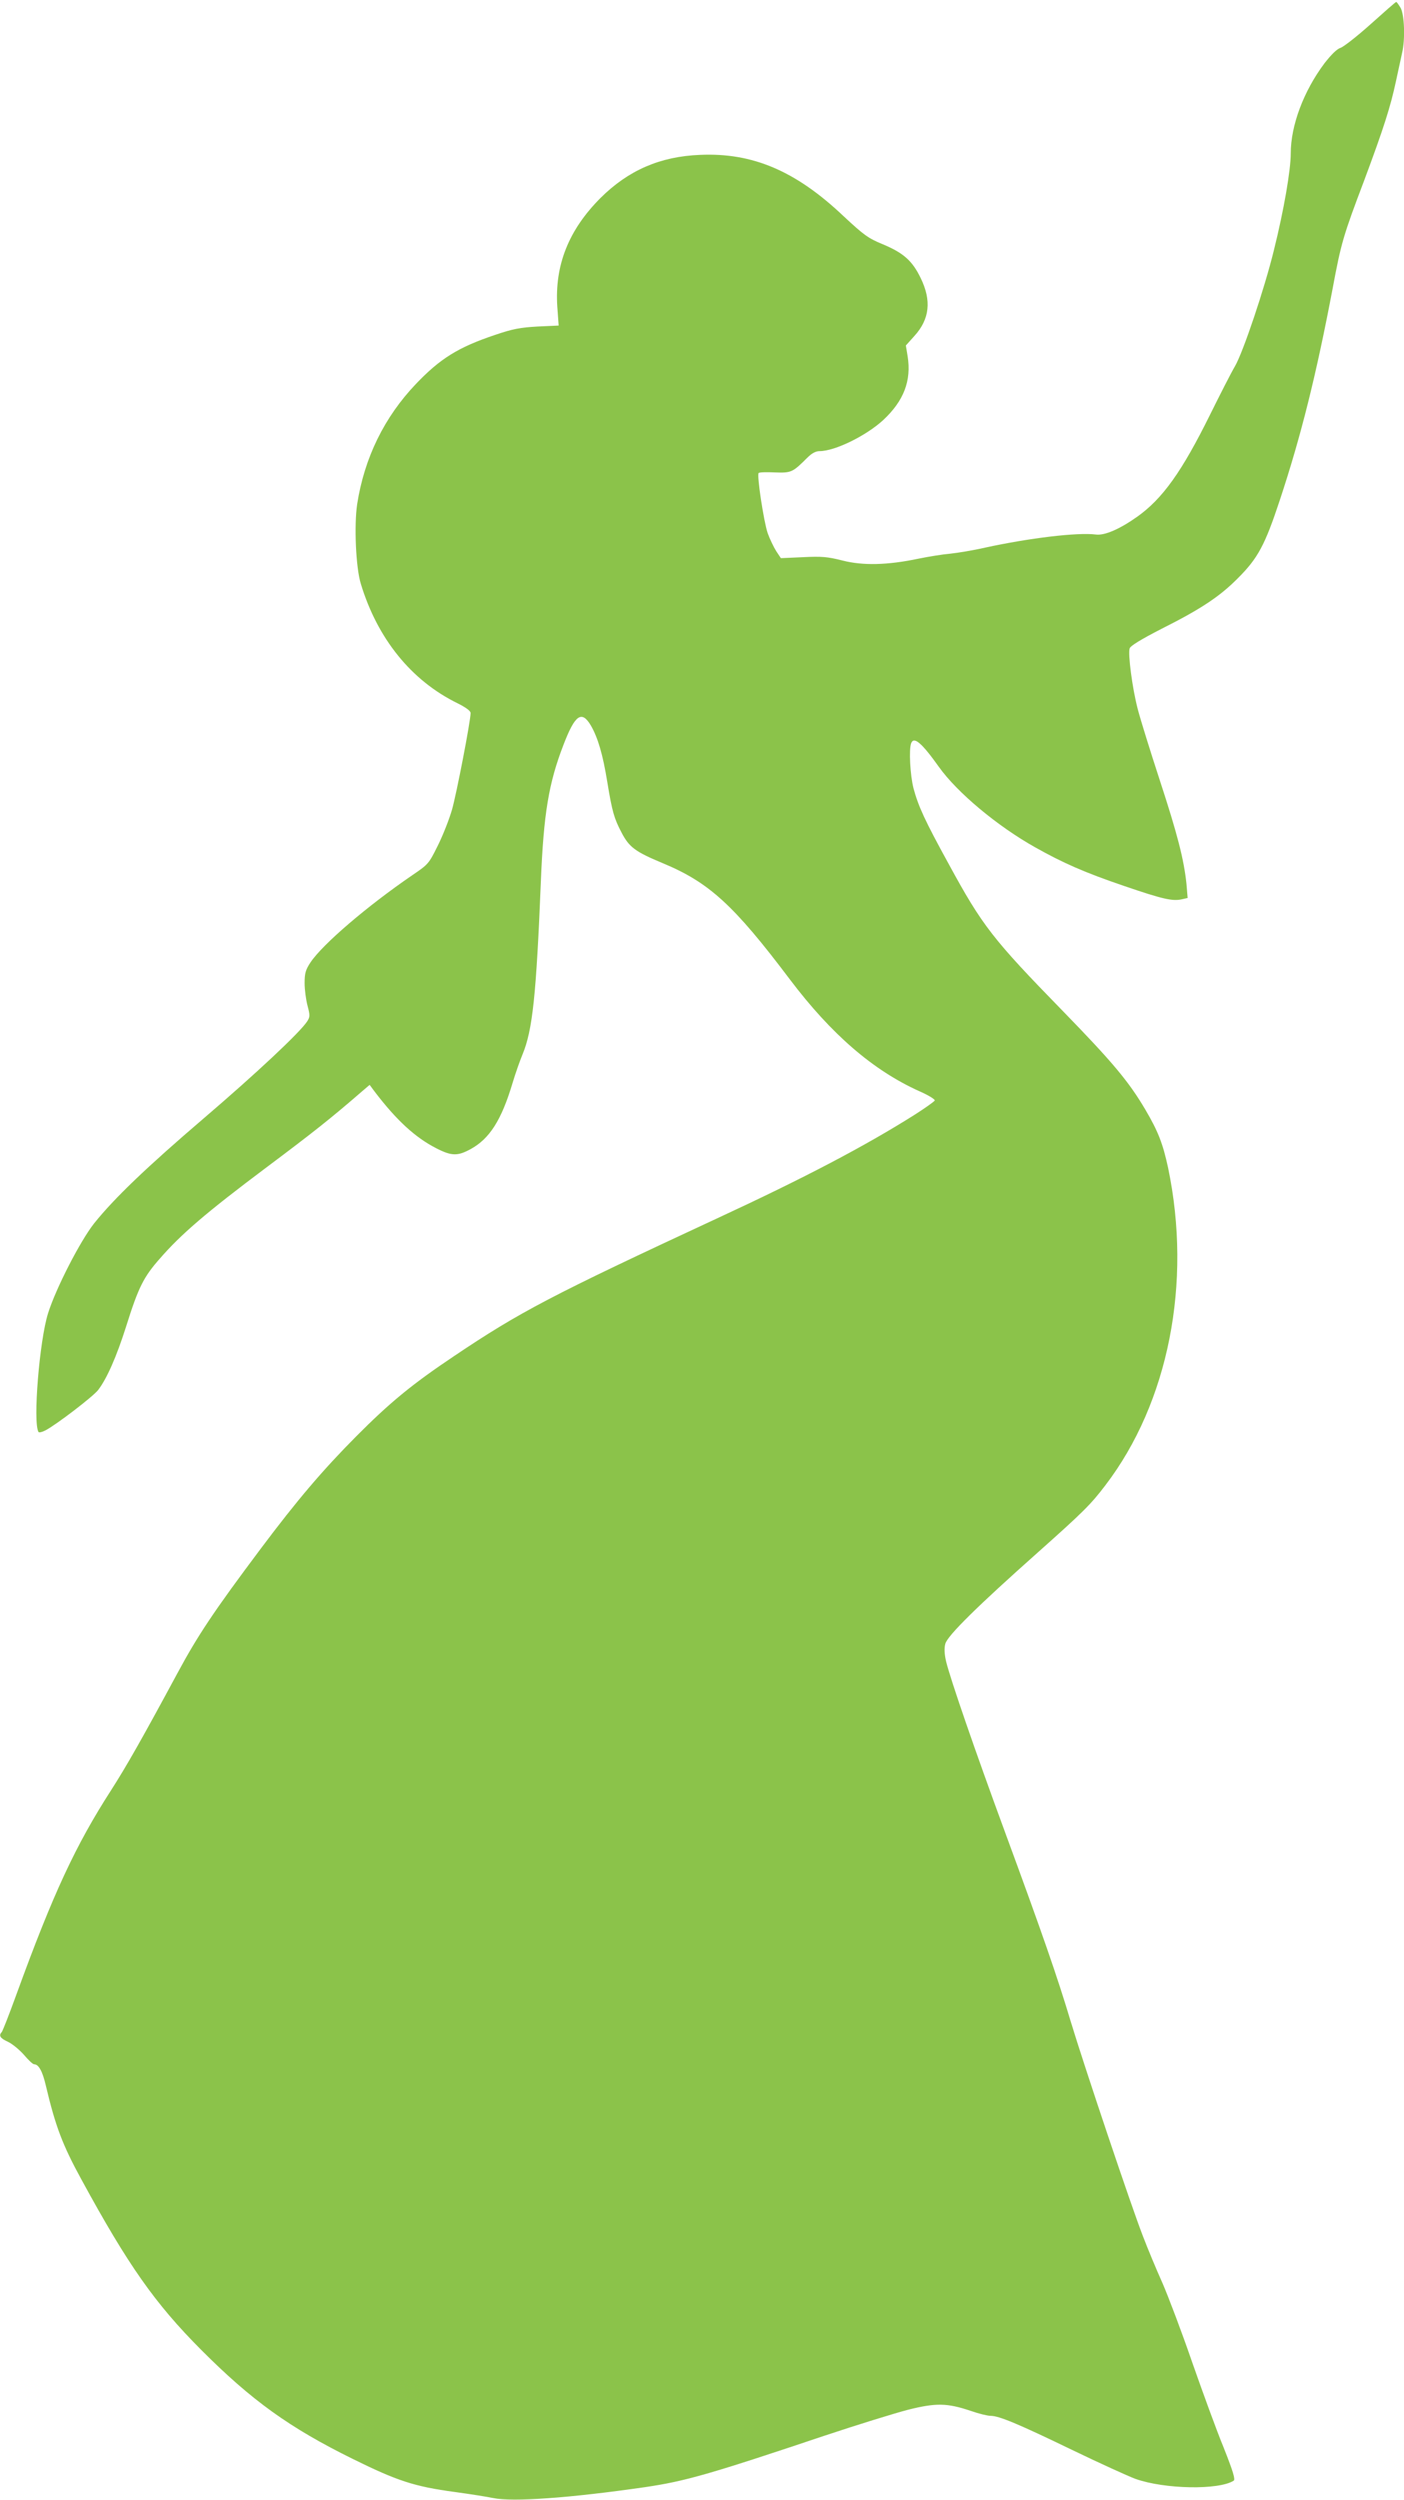
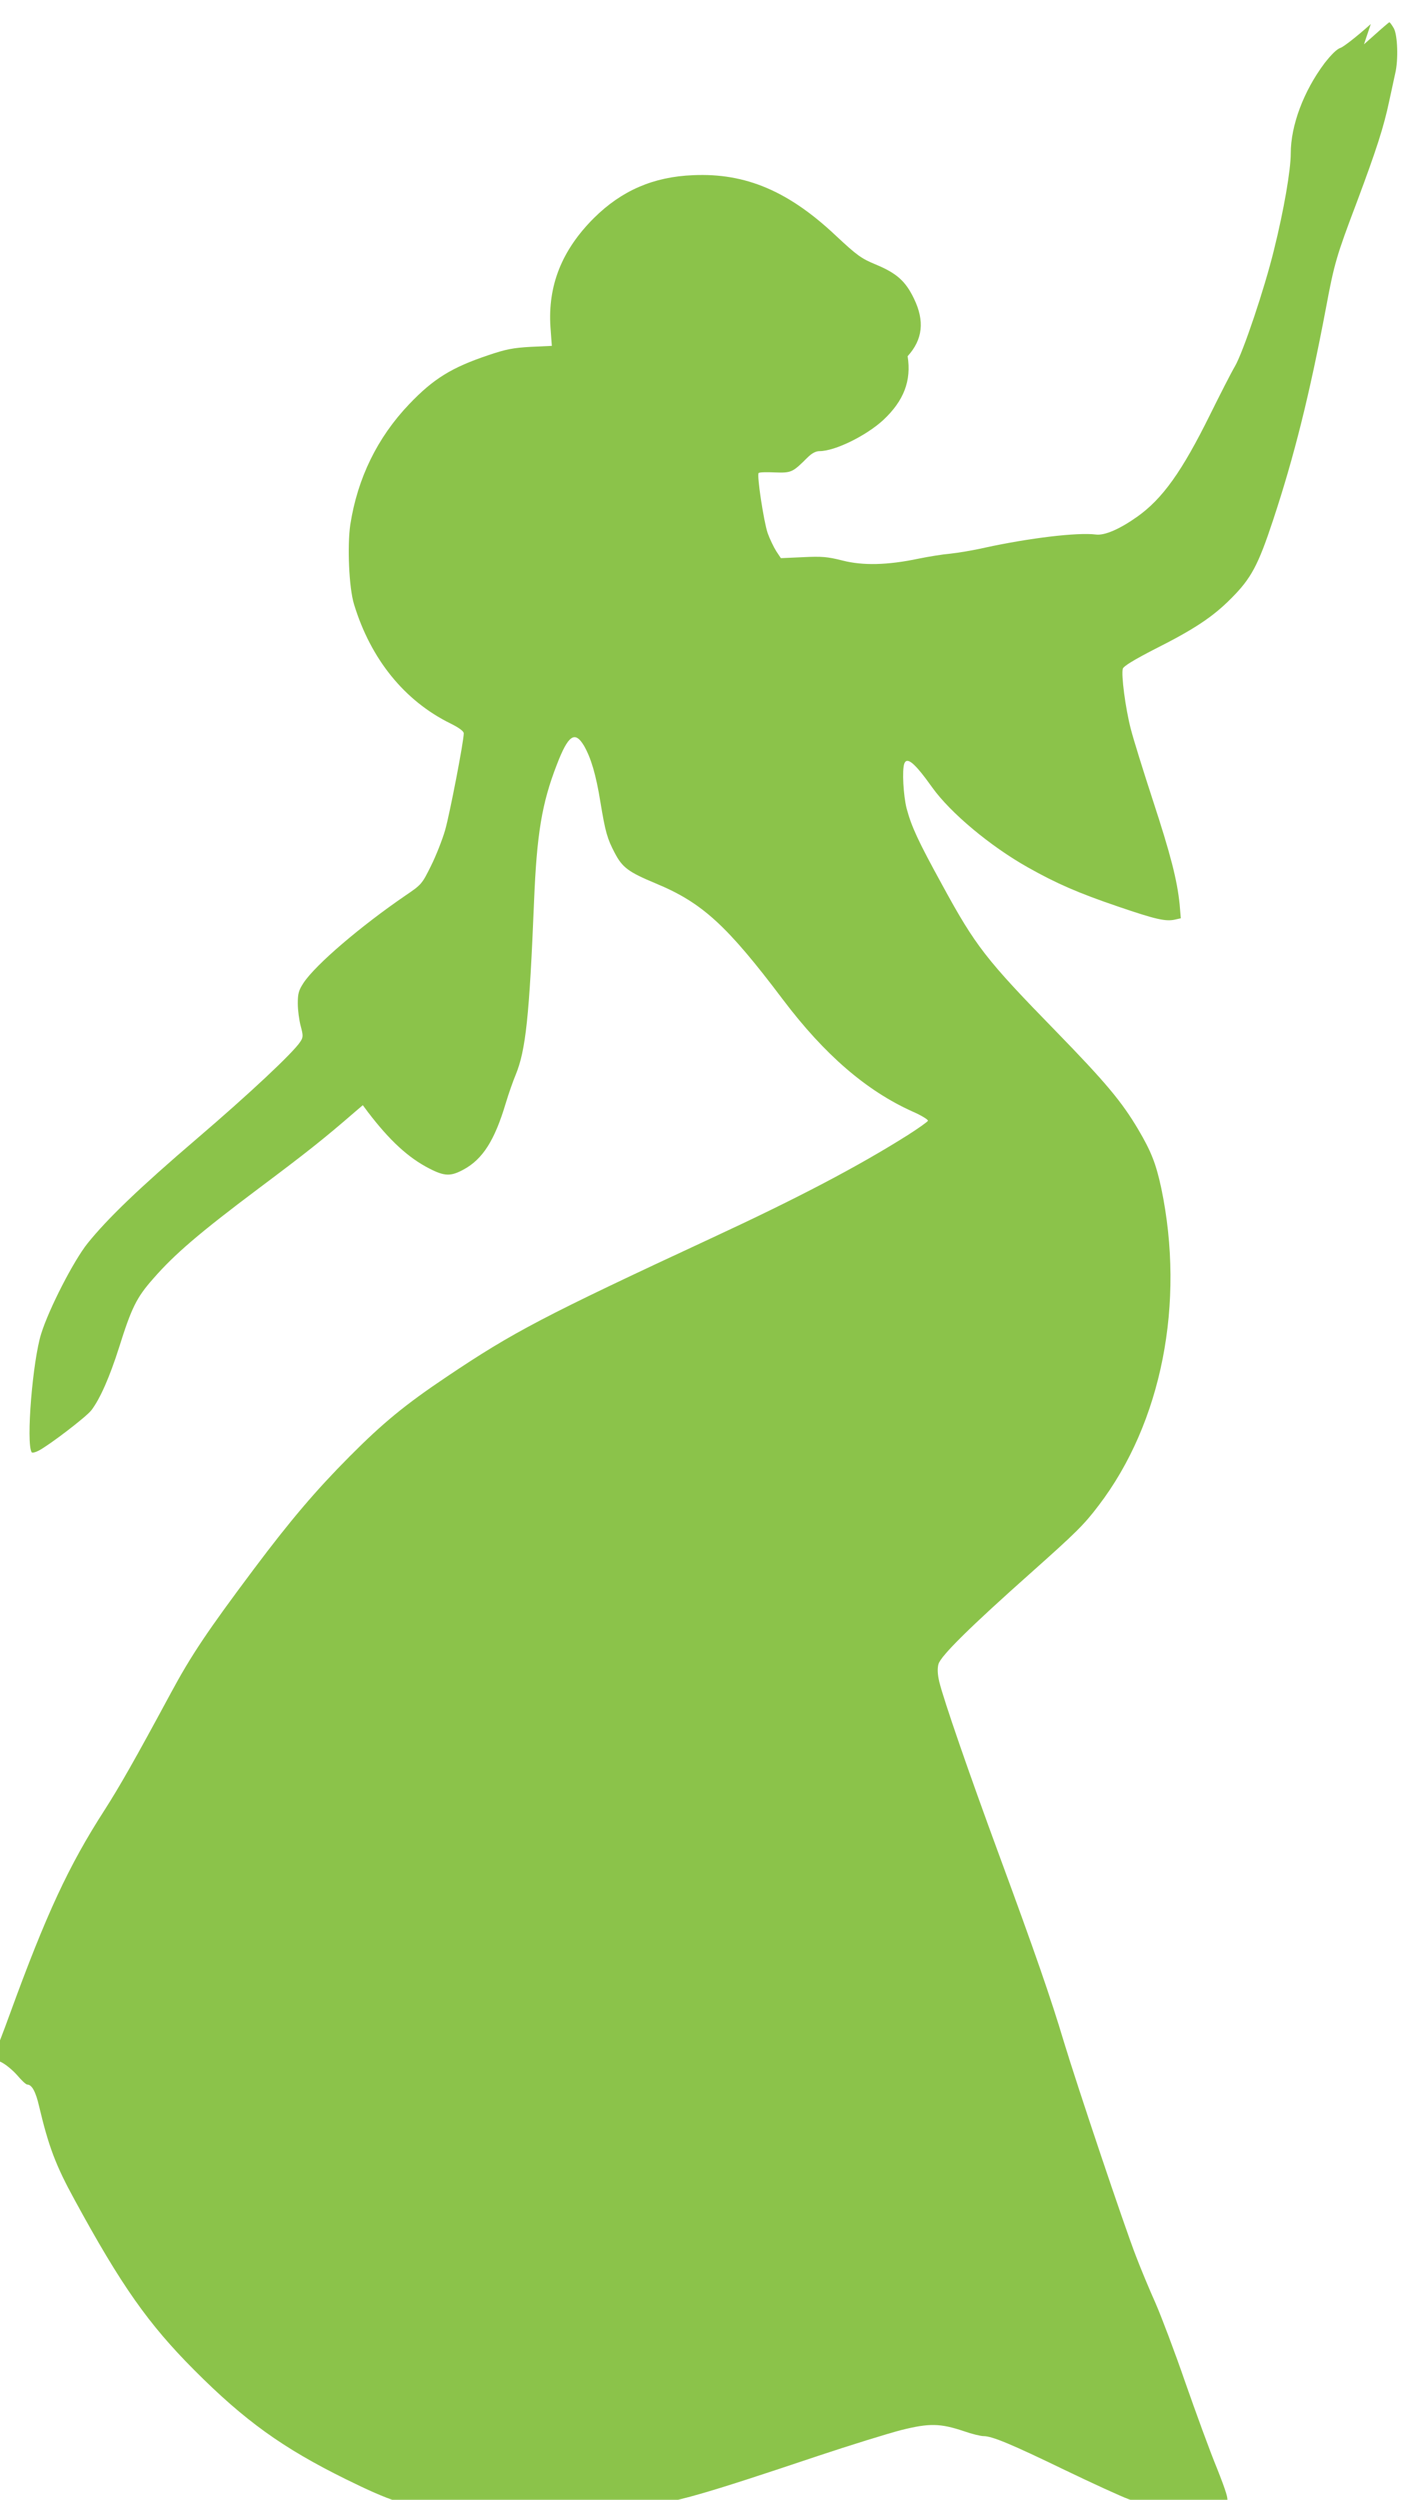
<svg xmlns="http://www.w3.org/2000/svg" version="1.0" width="719pt" height="1280pt" viewBox="0 0 719 1280" preserveAspectRatio="xMidYMid meet">
  <g transform="translate(0,1280) scale(0.1,-0.1)" fill="#8bc34a" stroke="none">
-     <path d="M7020 12677 c-68 -61 -138 -116 -155 -122 -19 -6 -48 -35 -83 -80 -106 -142 -172 -317 -172 -461 0 -85 -35 -289 -86 -494 -48 -197 -158 -524 -200 -596 -19 -32 -76 -144 -128 -249 -143 -289 -242 -428 -371 -520 -90 -64 -168 -98 -213 -92 -94 12 -341 -18 -567 -67 -60 -14 -141 -27 -178 -31 -37 -3 -112 -15 -165 -26 -158 -33 -283 -36 -388 -9 -76 19 -105 22 -202 17 l-113 -5 -24 36 c-13 21 -33 62 -44 93 -20 60 -56 297 -46 307 3 4 41 5 83 3 84 -3 91 0 165 74 24 24 44 35 64 35 79 0 239 79 326 159 106 99 145 202 125 327 l-9 55 44 49 c78 86 88 181 32 296 -43 89 -88 129 -196 174 -73 30 -96 47 -200 144 -244 231 -465 325 -734 313 -204 -8 -367 -79 -509 -220 -164 -164 -236 -345 -222 -558 l7 -96 -108 -5 c-89 -5 -127 -12 -218 -43 -188 -63 -281 -121 -405 -251 -162 -170 -264 -378 -301 -616 -16 -108 -7 -324 19 -408 85 -280 258 -495 495 -611 42 -21 67 -39 67 -50 0 -41 -72 -413 -95 -494 -14 -49 -47 -133 -73 -185 -46 -93 -49 -96 -130 -151 -231 -158 -460 -354 -522 -447 -25 -38 -30 -55 -30 -106 0 -34 7 -86 15 -116 13 -49 13 -57 -2 -80 -37 -57 -265 -270 -528 -495 -297 -254 -460 -411 -562 -538 -71 -89 -197 -334 -237 -462 -44 -140 -78 -558 -49 -607 2 -5 19 -1 36 8 54 28 244 173 270 207 45 59 94 171 142 322 64 204 90 256 175 352 108 124 236 234 540 462 243 182 334 254 492 391 l41 35 26 -35 c112 -147 208 -235 316 -290 78 -40 109 -40 175 -4 97 53 158 148 215 339 15 50 38 115 51 146 51 124 70 296 94 889 14 344 40 501 116 697 59 154 93 177 140 98 36 -63 61 -147 84 -289 25 -152 35 -187 73 -259 39 -75 70 -98 209 -156 239 -99 365 -214 653 -596 213 -282 427 -466 662 -572 46 -20 82 -42 80 -48 -2 -5 -48 -38 -103 -73 -255 -161 -566 -324 -1004 -527 -861 -400 -1017 -482 -1355 -709 -215 -144 -329 -238 -500 -410 -173 -174 -303 -327 -489 -575 -242 -323 -323 -445 -426 -636 -185 -343 -262 -478 -340 -600 -183 -284 -298 -531 -485 -1045 -37 -102 -71 -189 -76 -195 -17 -18 -8 -32 32 -50 23 -11 59 -41 82 -67 22 -26 45 -48 52 -48 23 0 43 -36 60 -110 49 -207 85 -303 182 -480 239 -439 377 -635 612 -871 260 -261 454 -400 776 -559 229 -113 316 -142 524 -170 80 -11 169 -25 196 -31 100 -21 393 0 780 56 203 30 327 65 920 264 165 55 356 114 425 132 144 36 200 35 322 -6 40 -14 85 -25 100 -25 44 0 142 -41 417 -174 141 -68 288 -135 326 -149 149 -53 427 -58 503 -9 9 6 -3 47 -51 168 -36 87 -108 285 -162 439 -53 154 -122 336 -152 405 -31 69 -76 177 -100 240 -60 154 -300 869 -370 1100 -67 224 -146 452 -333 960 -155 421 -283 792 -305 883 -9 39 -10 68 -4 90 11 42 168 196 474 468 230 205 271 245 346 344 323 423 444 1036 321 1625 -27 125 -51 187 -117 299 -85 144 -168 243 -423 505 -358 367 -411 435 -583 751 -123 224 -156 296 -181 389 -17 67 -24 198 -12 230 14 37 54 3 143 -122 93 -130 297 -301 491 -410 144 -81 255 -130 461 -200 193 -66 243 -77 290 -67 l31 7 -6 72 c-13 125 -46 254 -137 532 -49 150 -100 314 -113 365 -28 108 -50 280 -41 309 4 13 58 46 163 100 203 102 299 166 392 260 102 102 138 169 214 399 109 329 187 643 271 1086 43 231 54 268 160 548 100 268 136 380 164 512 12 55 26 119 31 143 17 71 12 196 -7 231 -10 17 -20 31 -23 31 -3 0 -61 -51 -130 -113z" />
+     <path d="M7020 12677 c-68 -61 -138 -116 -155 -122 -19 -6 -48 -35 -83 -80 -106 -142 -172 -317 -172 -461 0 -85 -35 -289 -86 -494 -48 -197 -158 -524 -200 -596 -19 -32 -76 -144 -128 -249 -143 -289 -242 -428 -371 -520 -90 -64 -168 -98 -213 -92 -94 12 -341 -18 -567 -67 -60 -14 -141 -27 -178 -31 -37 -3 -112 -15 -165 -26 -158 -33 -283 -36 -388 -9 -76 19 -105 22 -202 17 l-113 -5 -24 36 c-13 21 -33 62 -44 93 -20 60 -56 297 -46 307 3 4 41 5 83 3 84 -3 91 0 165 74 24 24 44 35 64 35 79 0 239 79 326 159 106 99 145 202 125 327 c78 86 88 181 32 296 -43 89 -88 129 -196 174 -73 30 -96 47 -200 144 -244 231 -465 325 -734 313 -204 -8 -367 -79 -509 -220 -164 -164 -236 -345 -222 -558 l7 -96 -108 -5 c-89 -5 -127 -12 -218 -43 -188 -63 -281 -121 -405 -251 -162 -170 -264 -378 -301 -616 -16 -108 -7 -324 19 -408 85 -280 258 -495 495 -611 42 -21 67 -39 67 -50 0 -41 -72 -413 -95 -494 -14 -49 -47 -133 -73 -185 -46 -93 -49 -96 -130 -151 -231 -158 -460 -354 -522 -447 -25 -38 -30 -55 -30 -106 0 -34 7 -86 15 -116 13 -49 13 -57 -2 -80 -37 -57 -265 -270 -528 -495 -297 -254 -460 -411 -562 -538 -71 -89 -197 -334 -237 -462 -44 -140 -78 -558 -49 -607 2 -5 19 -1 36 8 54 28 244 173 270 207 45 59 94 171 142 322 64 204 90 256 175 352 108 124 236 234 540 462 243 182 334 254 492 391 l41 35 26 -35 c112 -147 208 -235 316 -290 78 -40 109 -40 175 -4 97 53 158 148 215 339 15 50 38 115 51 146 51 124 70 296 94 889 14 344 40 501 116 697 59 154 93 177 140 98 36 -63 61 -147 84 -289 25 -152 35 -187 73 -259 39 -75 70 -98 209 -156 239 -99 365 -214 653 -596 213 -282 427 -466 662 -572 46 -20 82 -42 80 -48 -2 -5 -48 -38 -103 -73 -255 -161 -566 -324 -1004 -527 -861 -400 -1017 -482 -1355 -709 -215 -144 -329 -238 -500 -410 -173 -174 -303 -327 -489 -575 -242 -323 -323 -445 -426 -636 -185 -343 -262 -478 -340 -600 -183 -284 -298 -531 -485 -1045 -37 -102 -71 -189 -76 -195 -17 -18 -8 -32 32 -50 23 -11 59 -41 82 -67 22 -26 45 -48 52 -48 23 0 43 -36 60 -110 49 -207 85 -303 182 -480 239 -439 377 -635 612 -871 260 -261 454 -400 776 -559 229 -113 316 -142 524 -170 80 -11 169 -25 196 -31 100 -21 393 0 780 56 203 30 327 65 920 264 165 55 356 114 425 132 144 36 200 35 322 -6 40 -14 85 -25 100 -25 44 0 142 -41 417 -174 141 -68 288 -135 326 -149 149 -53 427 -58 503 -9 9 6 -3 47 -51 168 -36 87 -108 285 -162 439 -53 154 -122 336 -152 405 -31 69 -76 177 -100 240 -60 154 -300 869 -370 1100 -67 224 -146 452 -333 960 -155 421 -283 792 -305 883 -9 39 -10 68 -4 90 11 42 168 196 474 468 230 205 271 245 346 344 323 423 444 1036 321 1625 -27 125 -51 187 -117 299 -85 144 -168 243 -423 505 -358 367 -411 435 -583 751 -123 224 -156 296 -181 389 -17 67 -24 198 -12 230 14 37 54 3 143 -122 93 -130 297 -301 491 -410 144 -81 255 -130 461 -200 193 -66 243 -77 290 -67 l31 7 -6 72 c-13 125 -46 254 -137 532 -49 150 -100 314 -113 365 -28 108 -50 280 -41 309 4 13 58 46 163 100 203 102 299 166 392 260 102 102 138 169 214 399 109 329 187 643 271 1086 43 231 54 268 160 548 100 268 136 380 164 512 12 55 26 119 31 143 17 71 12 196 -7 231 -10 17 -20 31 -23 31 -3 0 -61 -51 -130 -113z" />
  </g>
</svg>